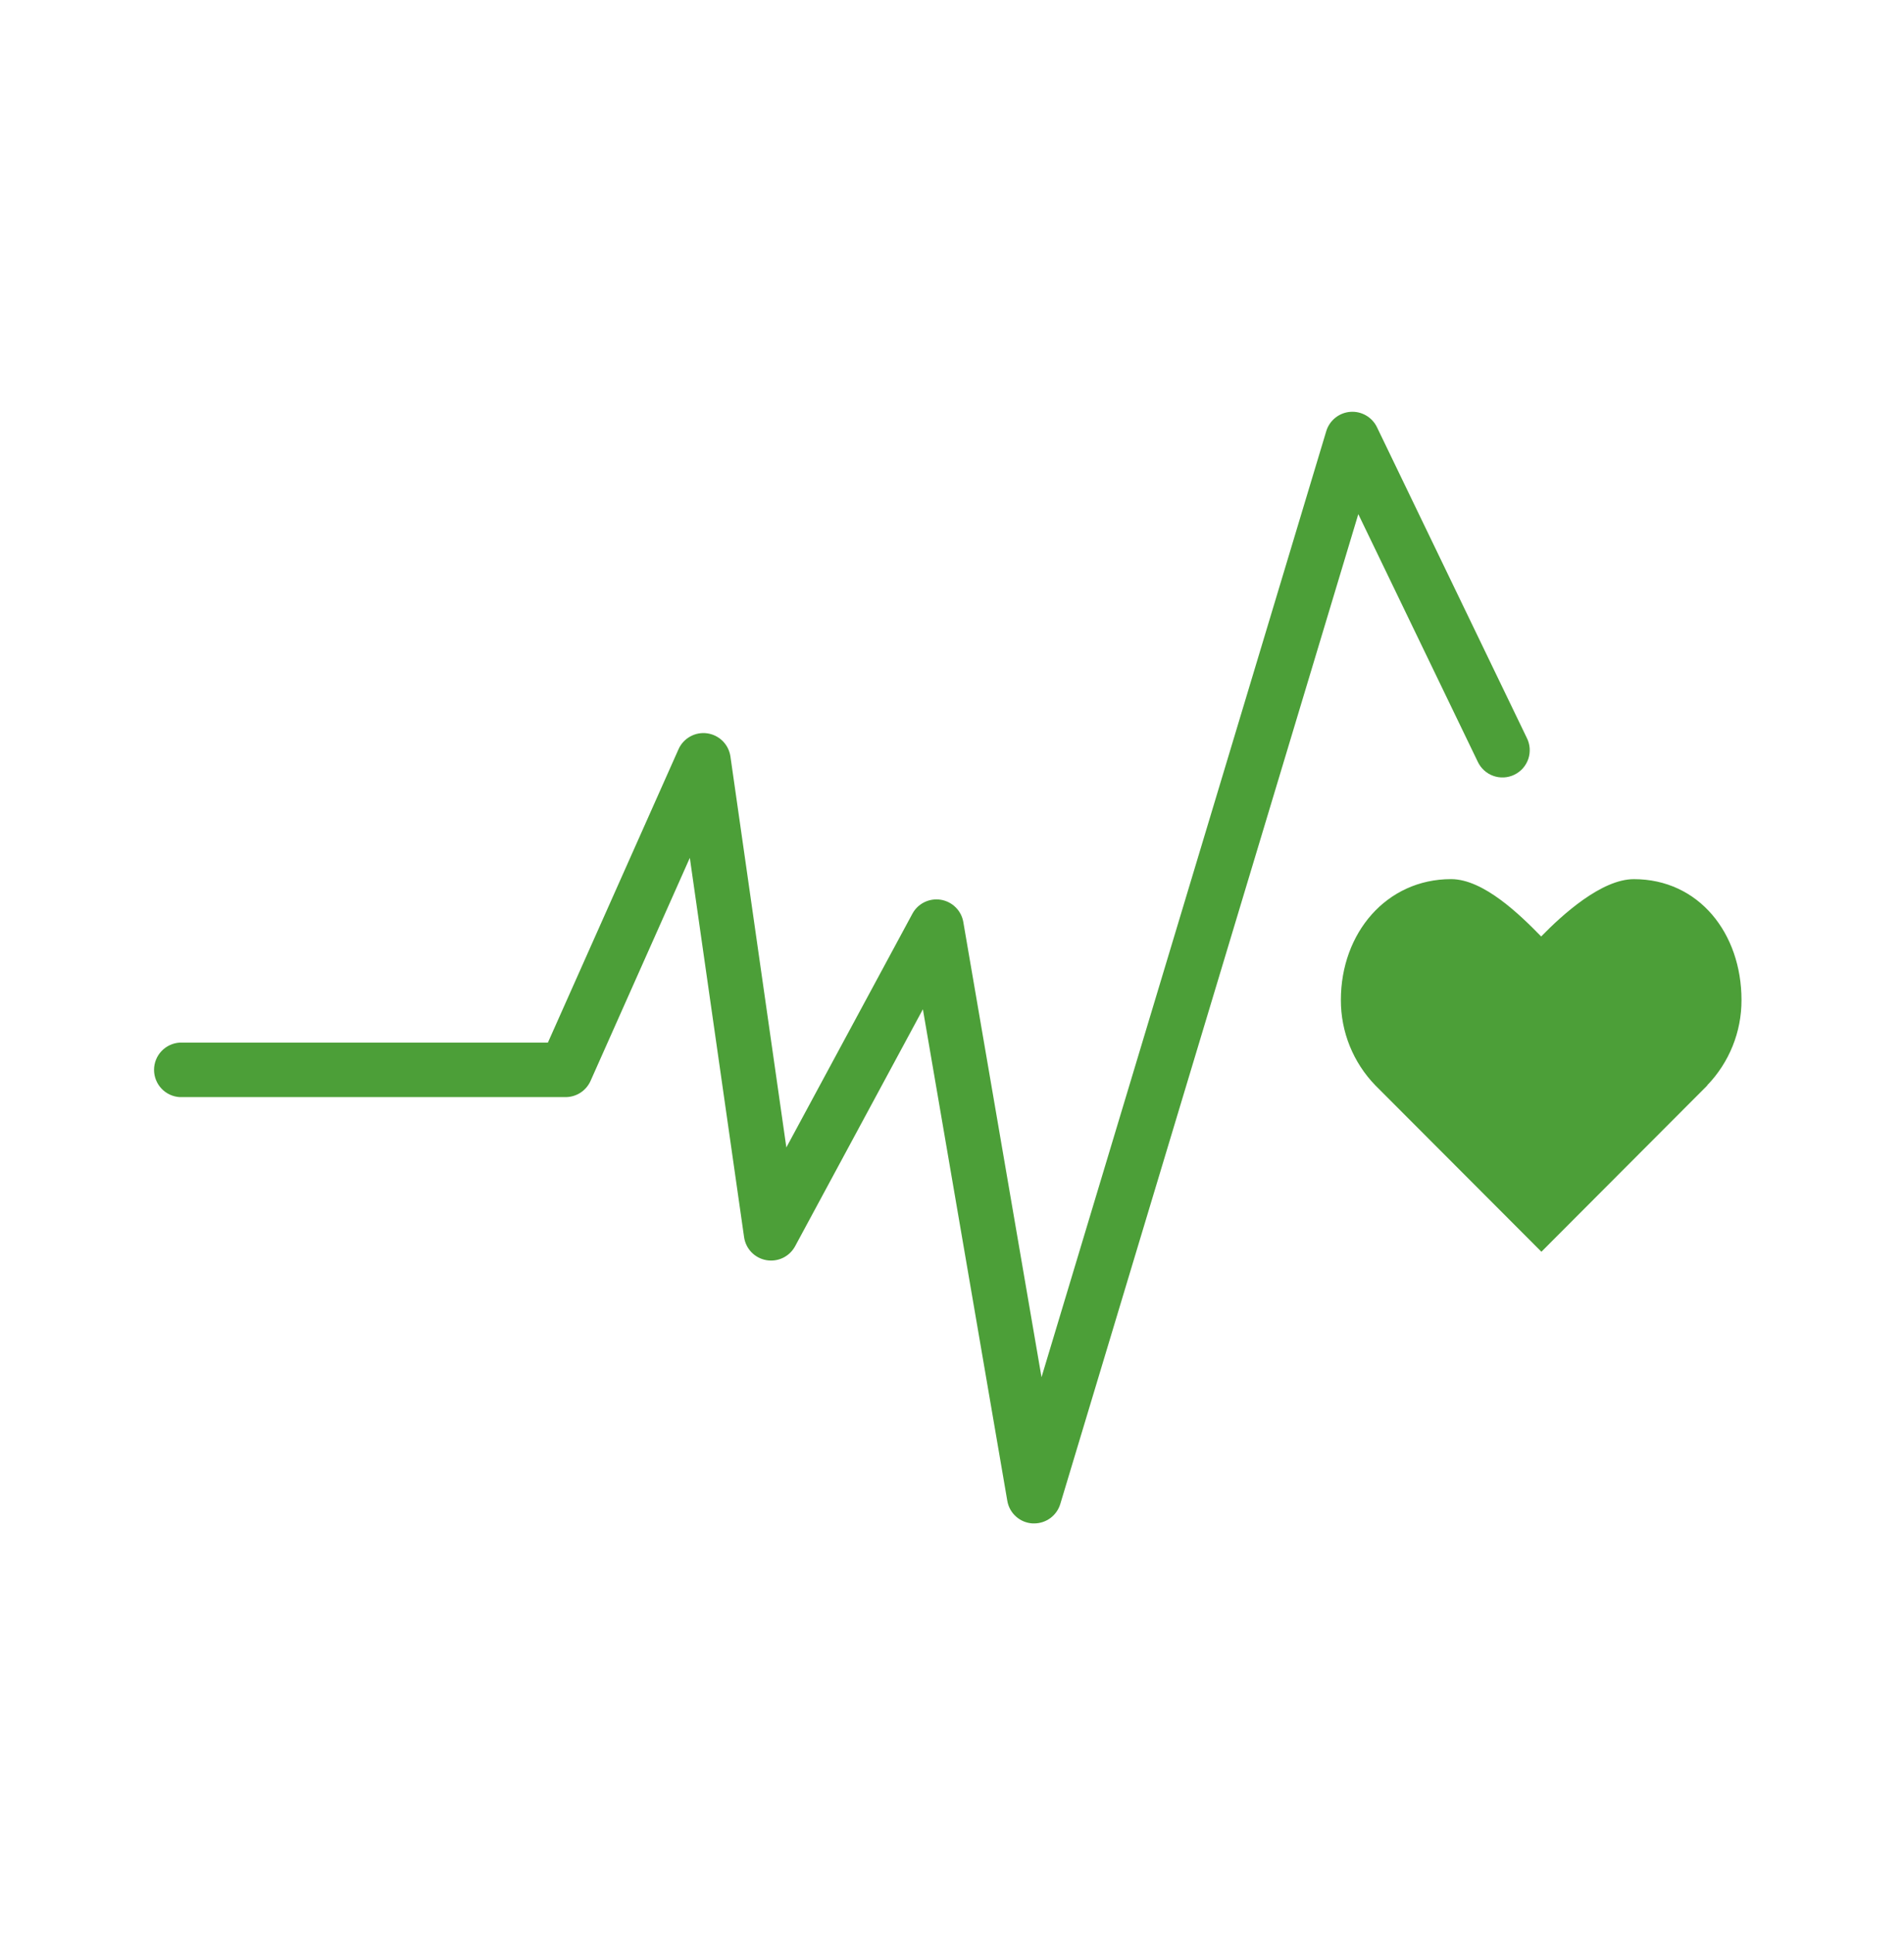
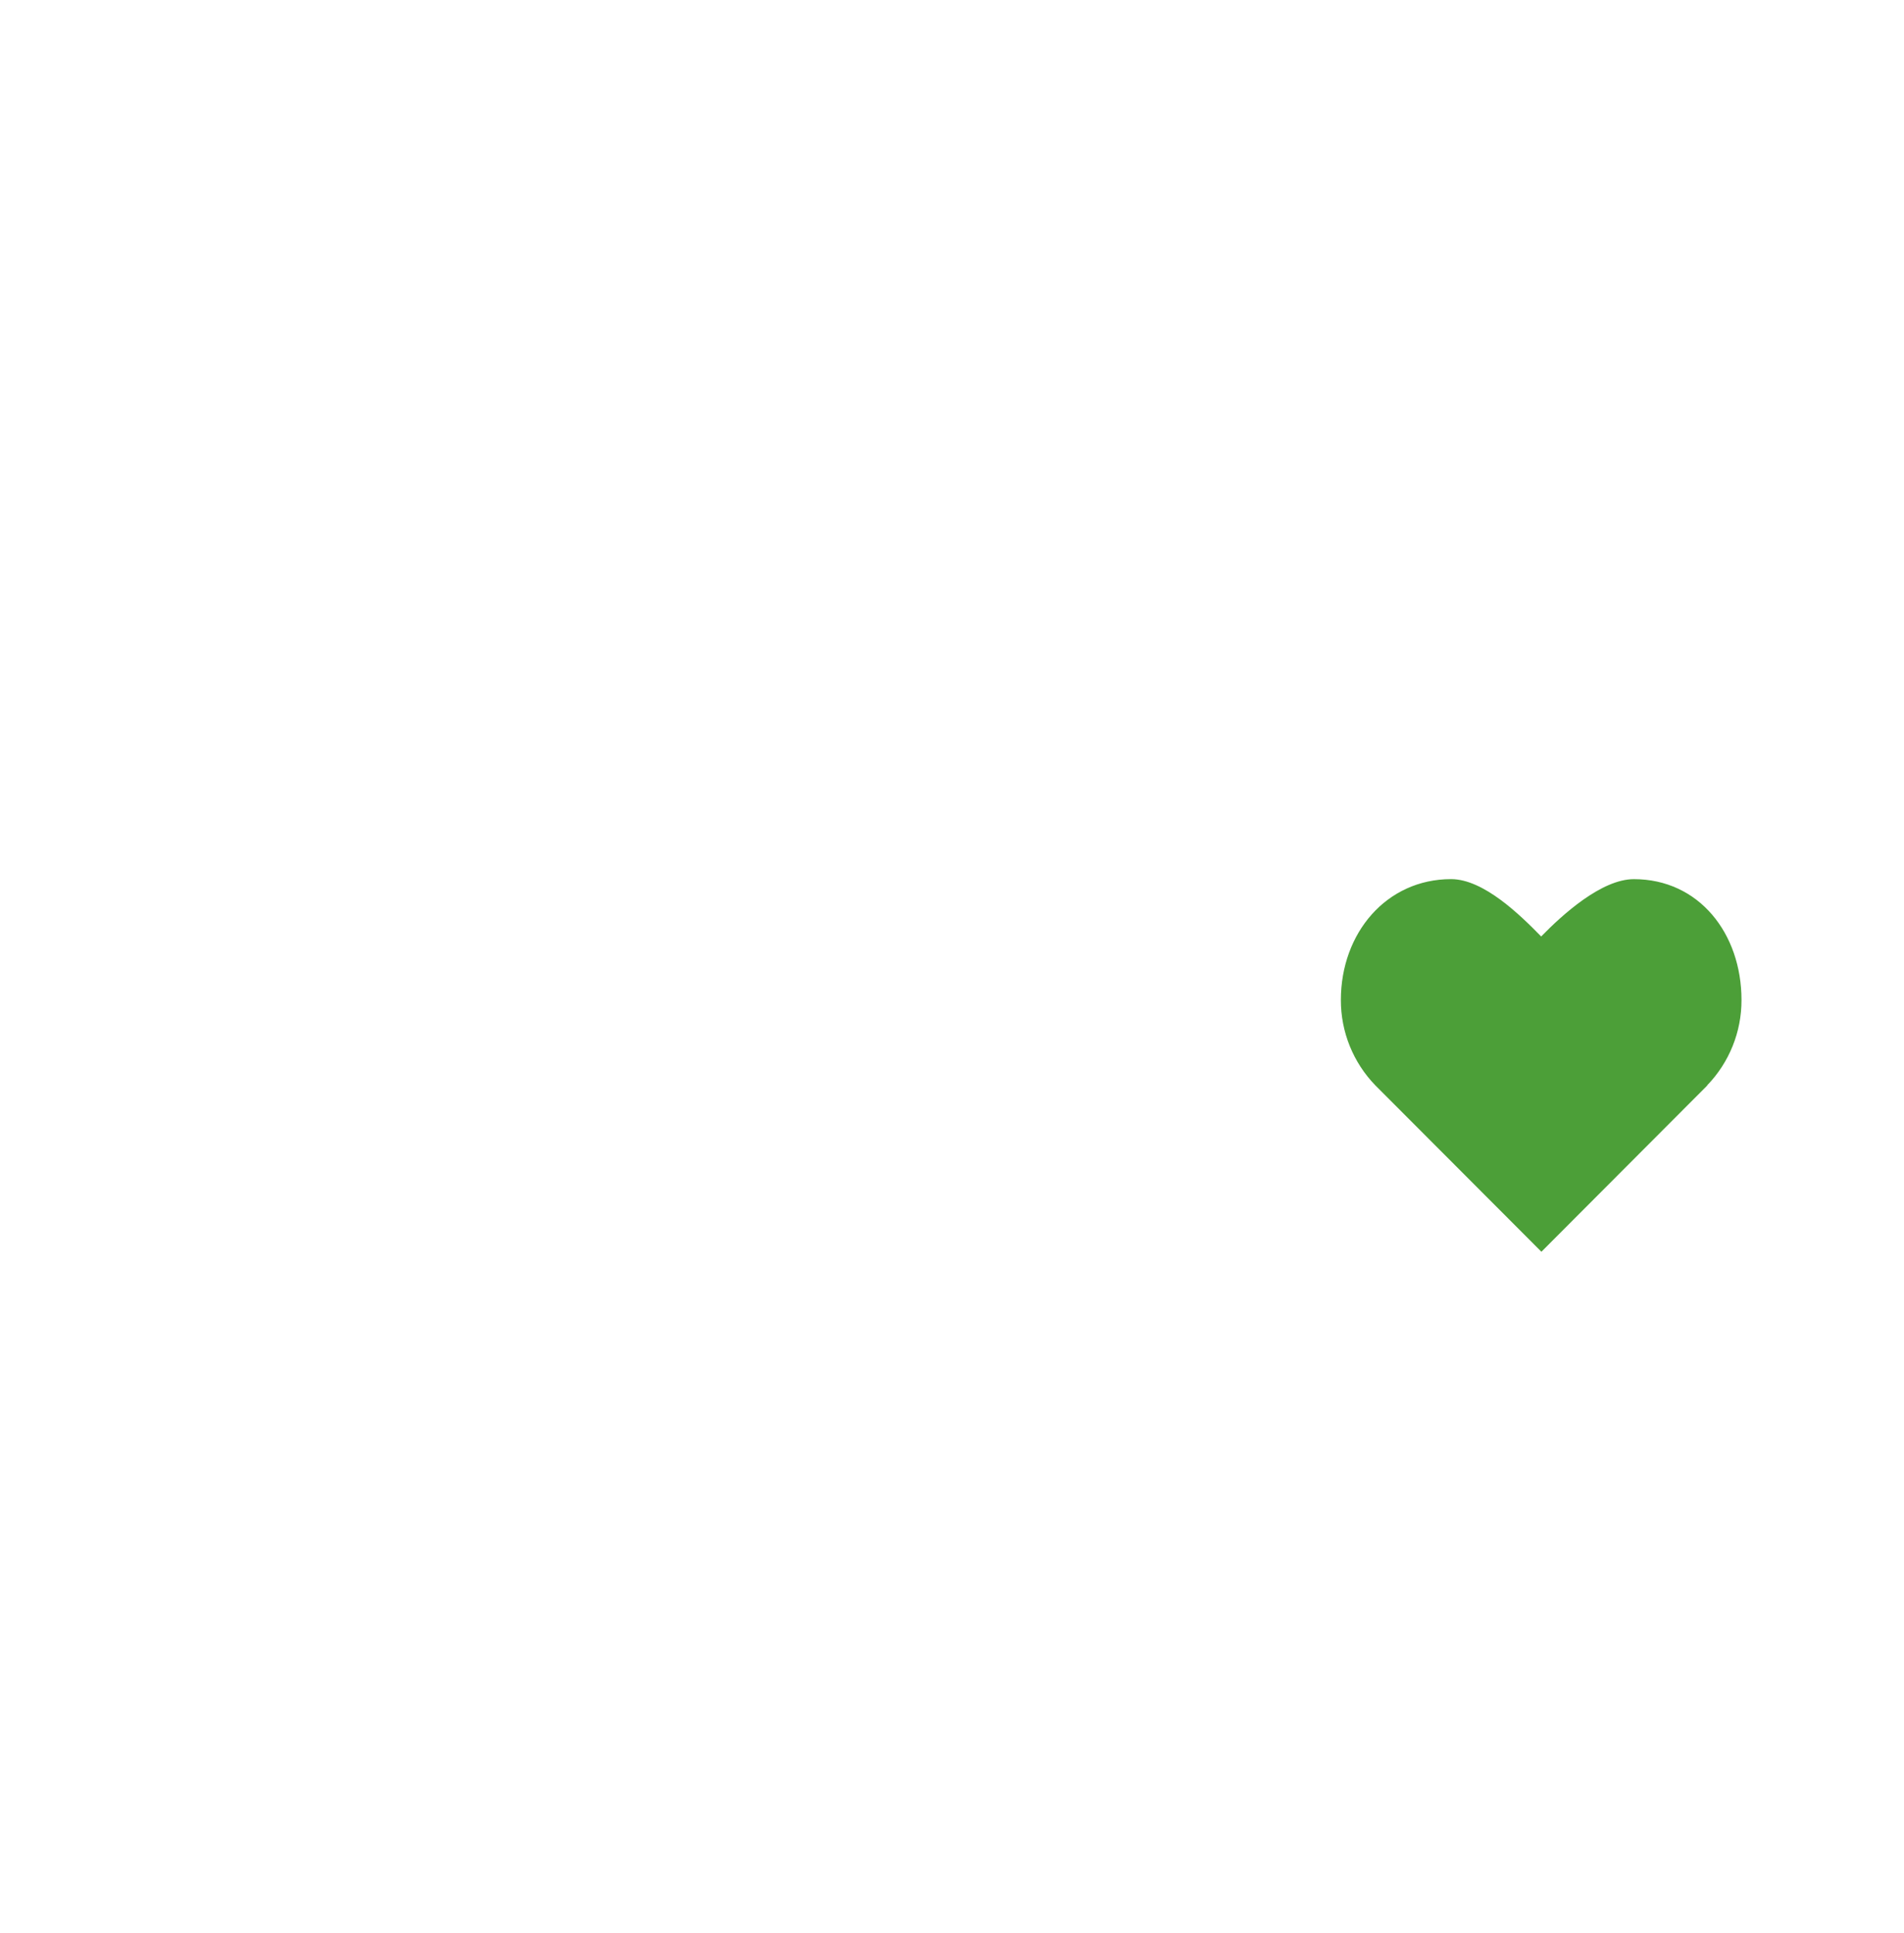
<svg xmlns="http://www.w3.org/2000/svg" width="66" height="67" viewBox="0 0 66 67" fill="none">
  <path d="M60.367 34.664C60.367 32.352 58.888 30.474 56.637 30.474C55.514 30.474 54.159 31.706 53.423 32.461C52.683 31.703 51.422 30.473 50.301 30.473C48.055 30.473 46.48 32.346 46.48 34.662C46.477 35.766 46.905 36.827 47.672 37.619L53.431 43.389L59.181 37.626L59.176 37.622C59.943 36.829 60.37 35.767 60.367 34.664Z" fill="#4C9F38" />
-   <path d="M35.849 52.806H35.79C35.577 52.793 35.375 52.709 35.217 52.566C35.058 52.424 34.952 52.232 34.917 52.022L31.991 34.984L27.561 43.199C27.466 43.374 27.319 43.514 27.14 43.601C26.961 43.687 26.759 43.715 26.563 43.68C26.367 43.645 26.187 43.55 26.049 43.407C25.911 43.264 25.821 43.081 25.793 42.884L23.912 29.736L20.471 37.467C20.396 37.634 20.275 37.776 20.122 37.876C19.968 37.975 19.789 38.029 19.606 38.029H6.23C5.99 38.015 5.763 37.909 5.598 37.734C5.432 37.558 5.34 37.326 5.34 37.084C5.34 36.843 5.432 36.611 5.598 36.435C5.763 36.26 5.99 36.154 6.23 36.14H18.992L23.519 25.973C23.602 25.785 23.744 25.63 23.923 25.53C24.102 25.43 24.308 25.391 24.512 25.419C24.715 25.447 24.903 25.54 25.049 25.684C25.194 25.828 25.289 26.016 25.319 26.219L27.258 39.773L31.628 31.671C31.721 31.498 31.866 31.359 32.043 31.272C32.22 31.186 32.419 31.156 32.613 31.188C32.807 31.22 32.986 31.311 33.126 31.45C33.266 31.588 33.359 31.767 33.392 31.96L36.103 47.738L45.973 14.946C46.028 14.764 46.137 14.602 46.285 14.483C46.434 14.363 46.615 14.291 46.805 14.276C46.995 14.261 47.185 14.304 47.35 14.399C47.515 14.494 47.648 14.636 47.731 14.808L52.925 25.577C52.982 25.689 53.015 25.811 53.024 25.936C53.033 26.062 53.017 26.188 52.977 26.307C52.936 26.426 52.873 26.535 52.79 26.63C52.706 26.724 52.605 26.8 52.492 26.855C52.379 26.91 52.256 26.941 52.13 26.948C52.005 26.954 51.879 26.936 51.761 26.893C51.643 26.851 51.534 26.785 51.442 26.7C51.349 26.615 51.275 26.512 51.222 26.398L47.084 17.821L36.754 52.132C36.695 52.327 36.576 52.497 36.413 52.619C36.25 52.74 36.052 52.806 35.849 52.806Z" fill="#4C9F38" />
</svg>